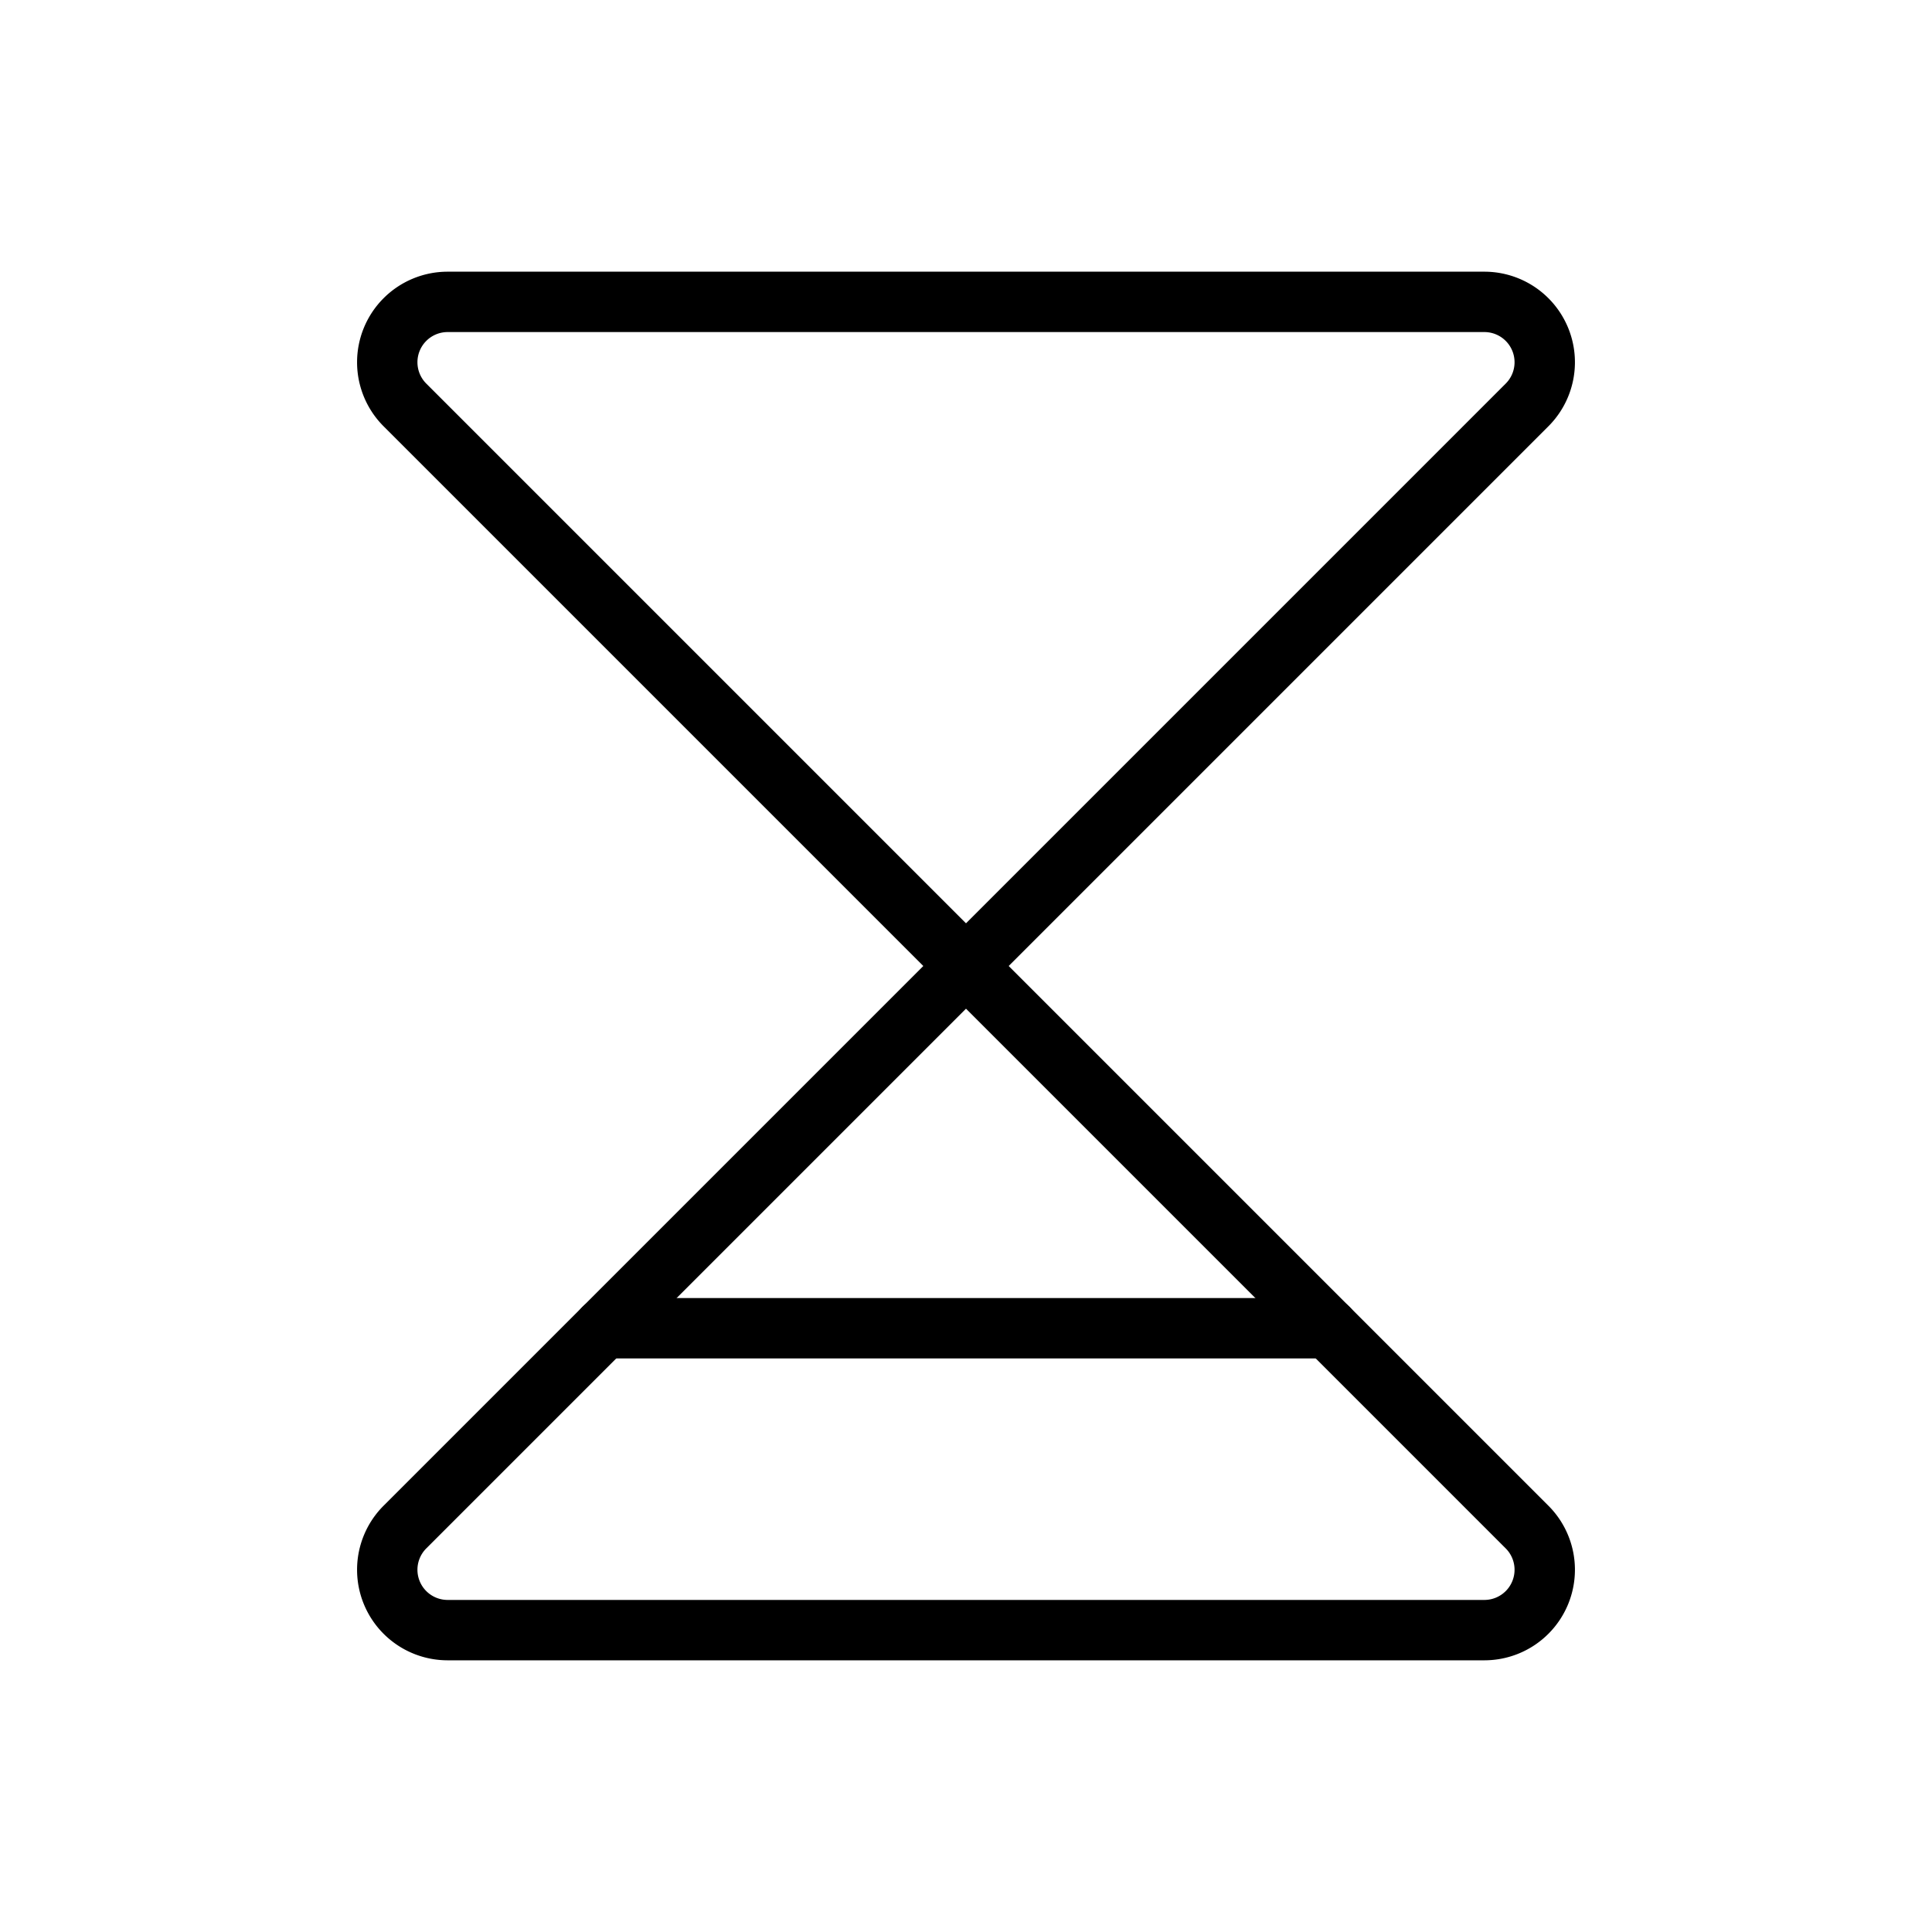
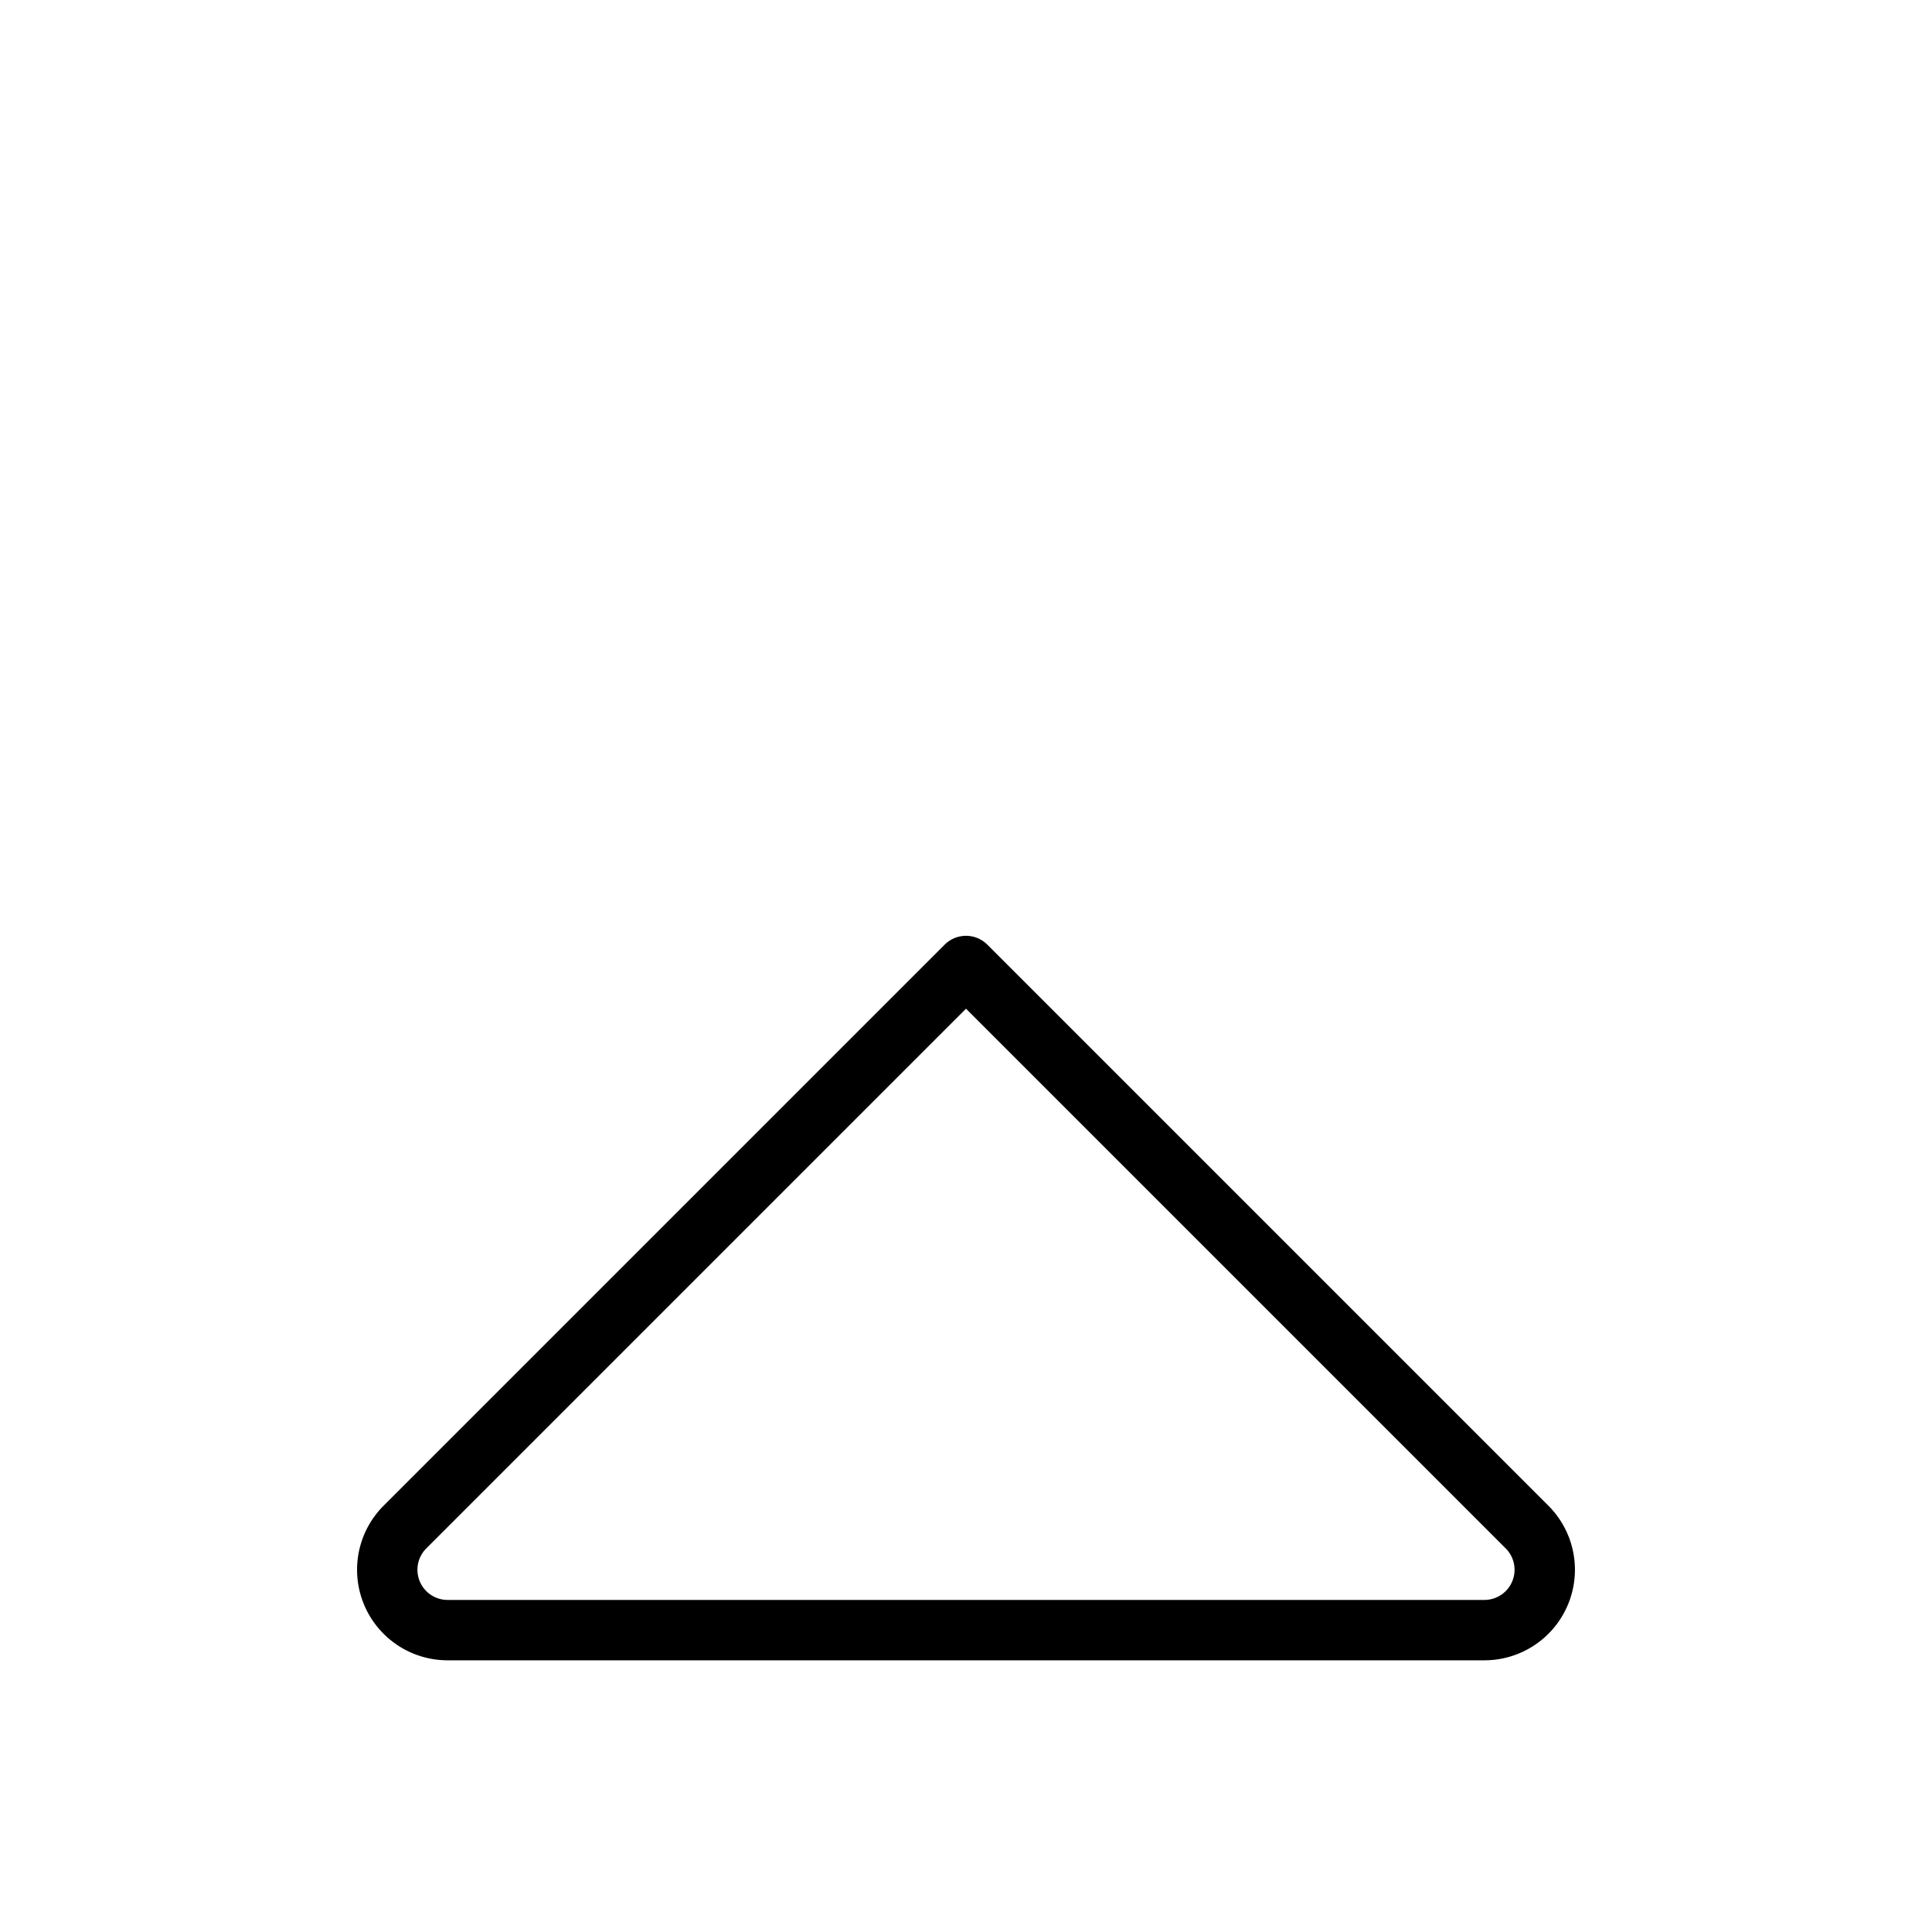
<svg xmlns="http://www.w3.org/2000/svg" viewBox="0 0 256 256">
  <rect width="256" height="256" fill="none" />
-   <path d="M59.3,40H196.7a8,8,0,0,1,5.6,13.7L128,128,53.7,53.7A8,8,0,0,1,59.3,40Z" fill="none" stroke="#000" stroke-linecap="round" stroke-linejoin="round" stroke-width="8" />
  <path d="M59.3,216H196.7a8,8,0,0,0,5.6-13.7L128,128,53.7,202.3A8,8,0,0,0,59.3,216Z" fill="none" stroke="#000" stroke-linecap="round" stroke-linejoin="round" stroke-width="8" />
-   <line x1="176" y1="176" x2="80" y2="176" fill="none" stroke="#000" stroke-linecap="round" stroke-linejoin="round" stroke-width="8" />
</svg>